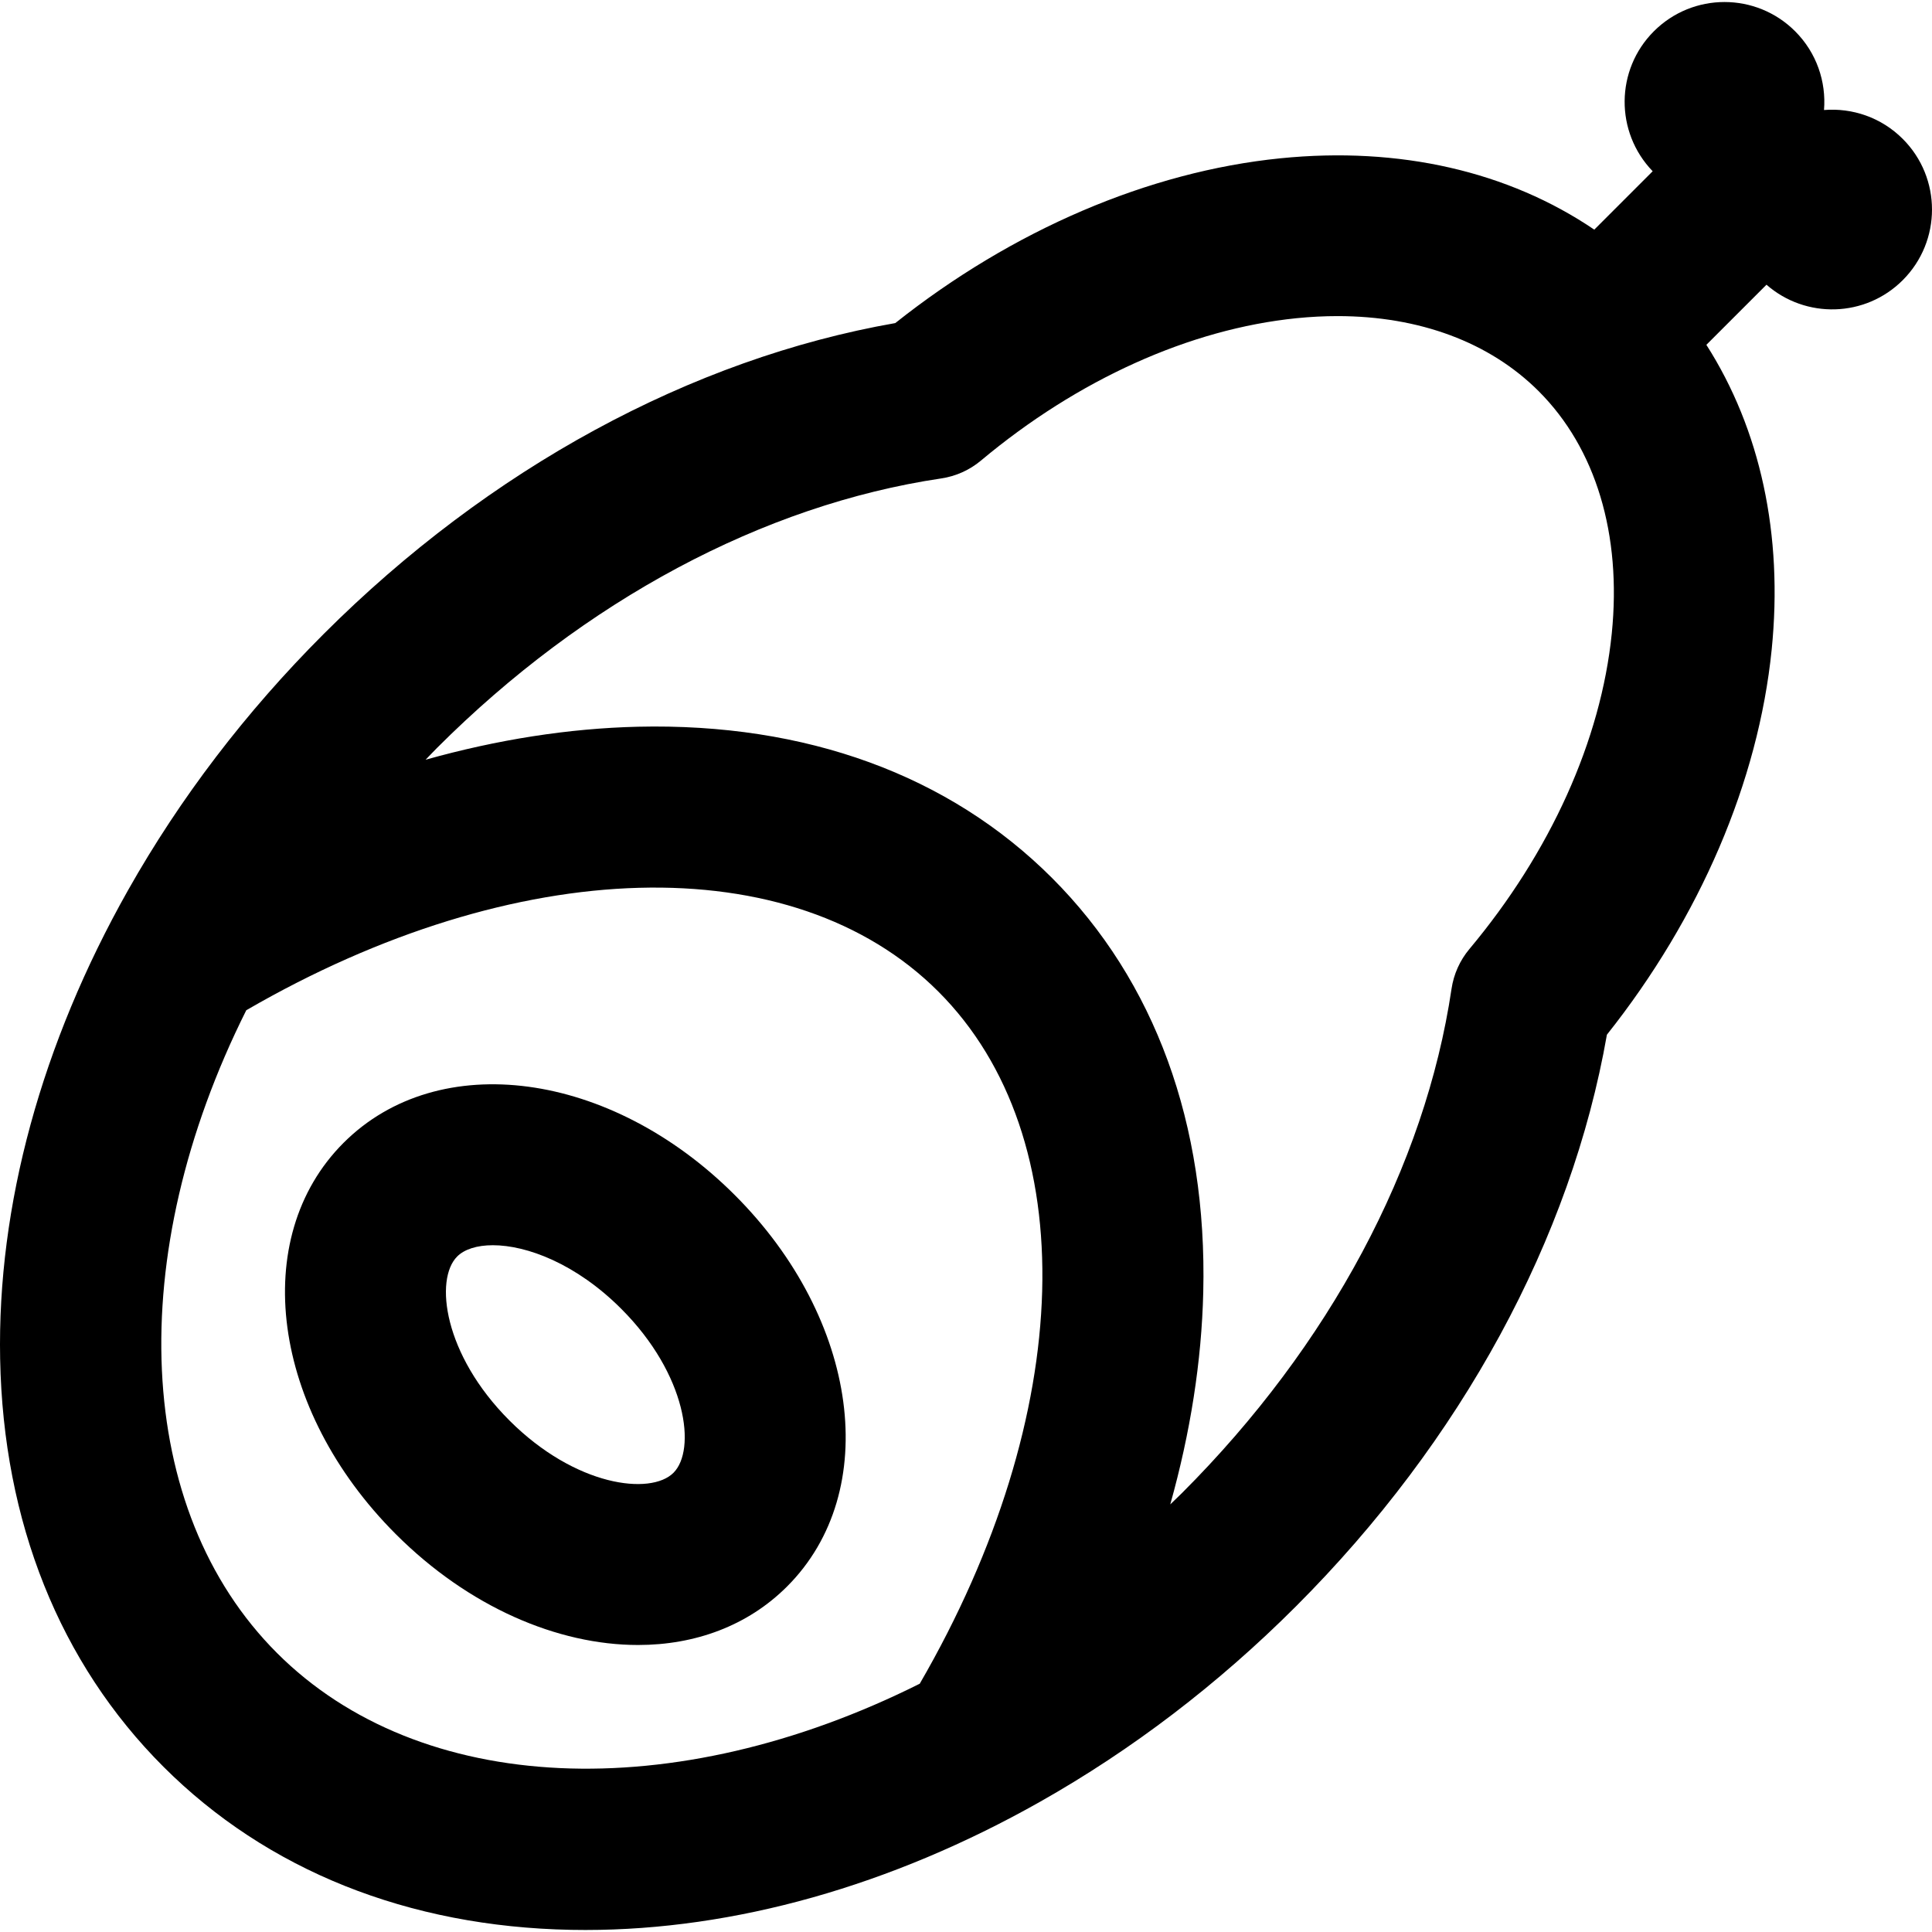
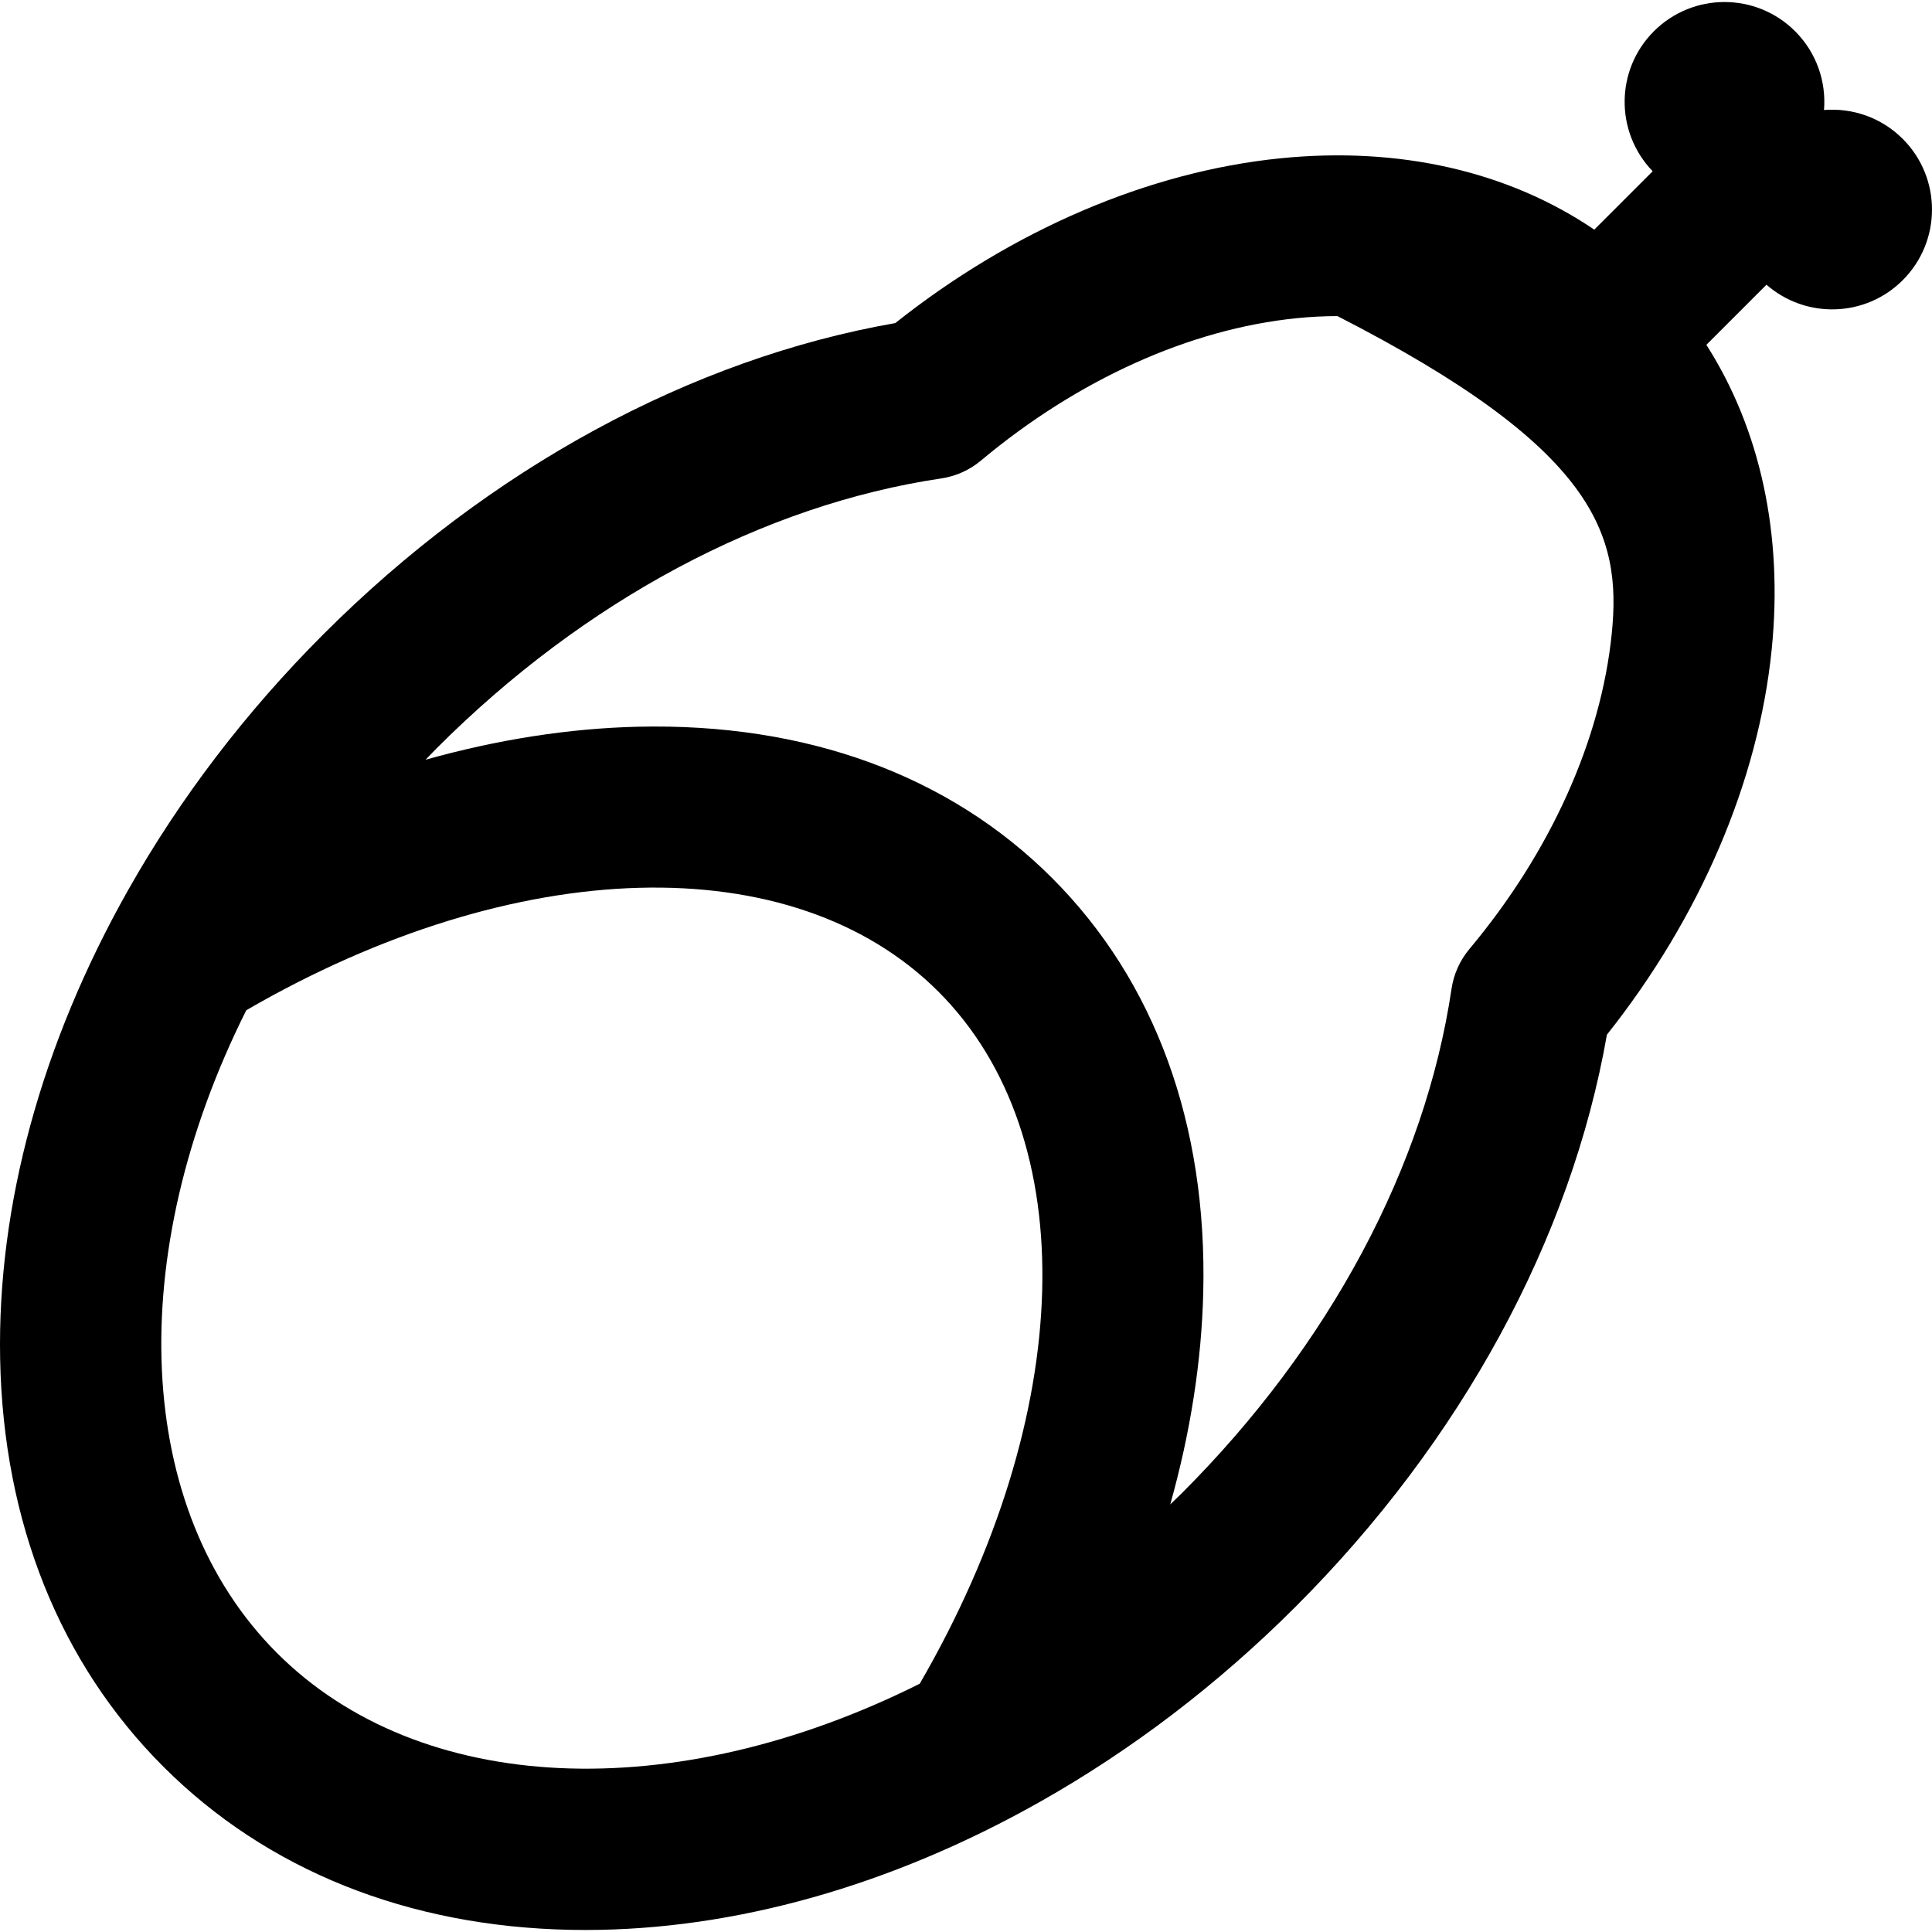
<svg xmlns="http://www.w3.org/2000/svg" version="1.1" id="Layer_1" x="0px" y="0px" viewBox="0 0 512 512" style="enable-background:new 0 0 512 512;" xml:space="preserve">
  <g>
    <g>
-       <path d="M504.247,36.808c-5.716-5.716-13.394-8.256-20.866-7.652c0.605-7.471-1.937-15.15-7.651-20.866    c-10.339-10.339-27.102-10.339-37.44,0c-10.226,10.226-10.32,26.73-0.315,37.092l-15.474,15.474    c-22.756-15.428-51.606-22.093-83.193-18.904c-34.926,3.527-70.953,18.978-102.05,43.667    c-54.078,9.468-107.668,38.582-151.528,82.44c-20.572,20.571-38.002,43.406-51.804,67.868    C10.973,276.609-0.746,319.556,0.037,360.127c0.833,43.226,15.789,80.59,43.25,108.051    c27.462,27.462,64.826,42.418,108.051,43.251c1.272,0.026,2.541,0.036,3.818,0.036c39.438,0,80.977-11.693,120.382-33.926v-0.001    c24.461-13.803,47.296-31.23,67.868-51.802c43.86-43.859,72.972-97.45,82.44-151.528c24.689-31.097,40.139-67.123,43.667-102.05    c3.078-30.478-3.017-58.408-17.308-80.775l15.932-15.932c10.4,9.091,26.197,8.707,36.108-1.204    C514.585,63.91,514.585,47.147,504.247,36.808z M243.742,446.2c-65.115,32.589-132.445,29.752-170.338-8.138    c-37.892-37.894-40.727-105.226-8.139-170.337c71.429-41.397,144.869-43.484,183.414-4.939    C287.223,301.331,285.136,374.772,243.742,446.2z M427.136,167.879c-2.857,28.277-16.255,57.977-37.728,83.624    c-2.52,3.01-4.16,6.659-4.736,10.543c-6.992,47.096-32.343,94.532-71.383,133.573c-1.039,1.039-2.107,2.036-3.157,3.057    c5.341-19.043,8.307-37.928,8.744-56.239c1.065-44.527-12.795-82.484-40.078-109.768c-27.285-27.285-65.247-41.114-109.768-40.078    c-18.31,0.437-37.195,3.403-56.238,8.744c1.019-1.052,2.016-2.118,3.055-3.158c39.04-39.04,86.477-64.391,133.573-71.383    c3.883-0.575,7.533-2.216,10.543-4.736c25.649-21.472,55.347-34.873,83.624-37.728c3.691-0.373,7.312-0.558,10.855-0.558    c21.661,0,40.331,6.907,53.338,19.913C422.915,118.82,429.789,141.618,427.136,167.879z" />
+       <path d="M504.247,36.808c-5.716-5.716-13.394-8.256-20.866-7.652c0.605-7.471-1.937-15.15-7.651-20.866    c-10.339-10.339-27.102-10.339-37.44,0c-10.226,10.226-10.32,26.73-0.315,37.092l-15.474,15.474    c-22.756-15.428-51.606-22.093-83.193-18.904c-34.926,3.527-70.953,18.978-102.05,43.667    c-54.078,9.468-107.668,38.582-151.528,82.44c-20.572,20.571-38.002,43.406-51.804,67.868    C10.973,276.609-0.746,319.556,0.037,360.127c0.833,43.226,15.789,80.59,43.25,108.051    c27.462,27.462,64.826,42.418,108.051,43.251c1.272,0.026,2.541,0.036,3.818,0.036c39.438,0,80.977-11.693,120.382-33.926v-0.001    c24.461-13.803,47.296-31.23,67.868-51.802c43.86-43.859,72.972-97.45,82.44-151.528c24.689-31.097,40.139-67.123,43.667-102.05    c3.078-30.478-3.017-58.408-17.308-80.775l15.932-15.932c10.4,9.091,26.197,8.707,36.108-1.204    C514.585,63.91,514.585,47.147,504.247,36.808z M243.742,446.2c-65.115,32.589-132.445,29.752-170.338-8.138    c-37.892-37.894-40.727-105.226-8.139-170.337c71.429-41.397,144.869-43.484,183.414-4.939    C287.223,301.331,285.136,374.772,243.742,446.2z M427.136,167.879c-2.857,28.277-16.255,57.977-37.728,83.624    c-2.52,3.01-4.16,6.659-4.736,10.543c-6.992,47.096-32.343,94.532-71.383,133.573c-1.039,1.039-2.107,2.036-3.157,3.057    c5.341-19.043,8.307-37.928,8.744-56.239c1.065-44.527-12.795-82.484-40.078-109.768c-27.285-27.285-65.247-41.114-109.768-40.078    c-18.31,0.437-37.195,3.403-56.238,8.744c1.019-1.052,2.016-2.118,3.055-3.158c39.04-39.04,86.477-64.391,133.573-71.383    c3.883-0.575,7.533-2.216,10.543-4.736c25.649-21.472,55.347-34.873,83.624-37.728c3.691-0.373,7.312-0.558,10.855-0.558    C422.915,118.82,429.789,141.618,427.136,167.879z" />
    </g>
  </g>
  <g>
    <g>
-       <path d="M194.745,316.721c-32.959-32.962-78.512-39.047-103.703-13.855s-19.104,70.743,13.855,103.702    c19.287,19.289,42.886,29.373,64.194,29.372c15.103,0,29.058-5.068,39.507-15.518C233.789,395.231,227.703,349.68,194.745,316.721    z M178.48,390.305c-6.034,6.035-25.97,3.64-43.467-13.855c-17.494-17.494-19.891-37.429-13.854-43.466    c1.919-1.919,5.245-2.987,9.45-2.987c9.02,0,22.086,4.909,34.017,16.841C182.122,364.334,184.517,384.268,178.48,390.305z" />
-     </g>
+       </g>
  </g>
  <g>
</g>
  <g>
</g>
  <g>
</g>
  <g>
</g>
  <g>
</g>
  <g>
</g>
  <g>
</g>
  <g>
</g>
  <g>
</g>
  <g>
</g>
  <g>
</g>
  <g>
</g>
  <g>
</g>
  <g>
</g>
  <g>
</g>
</svg>